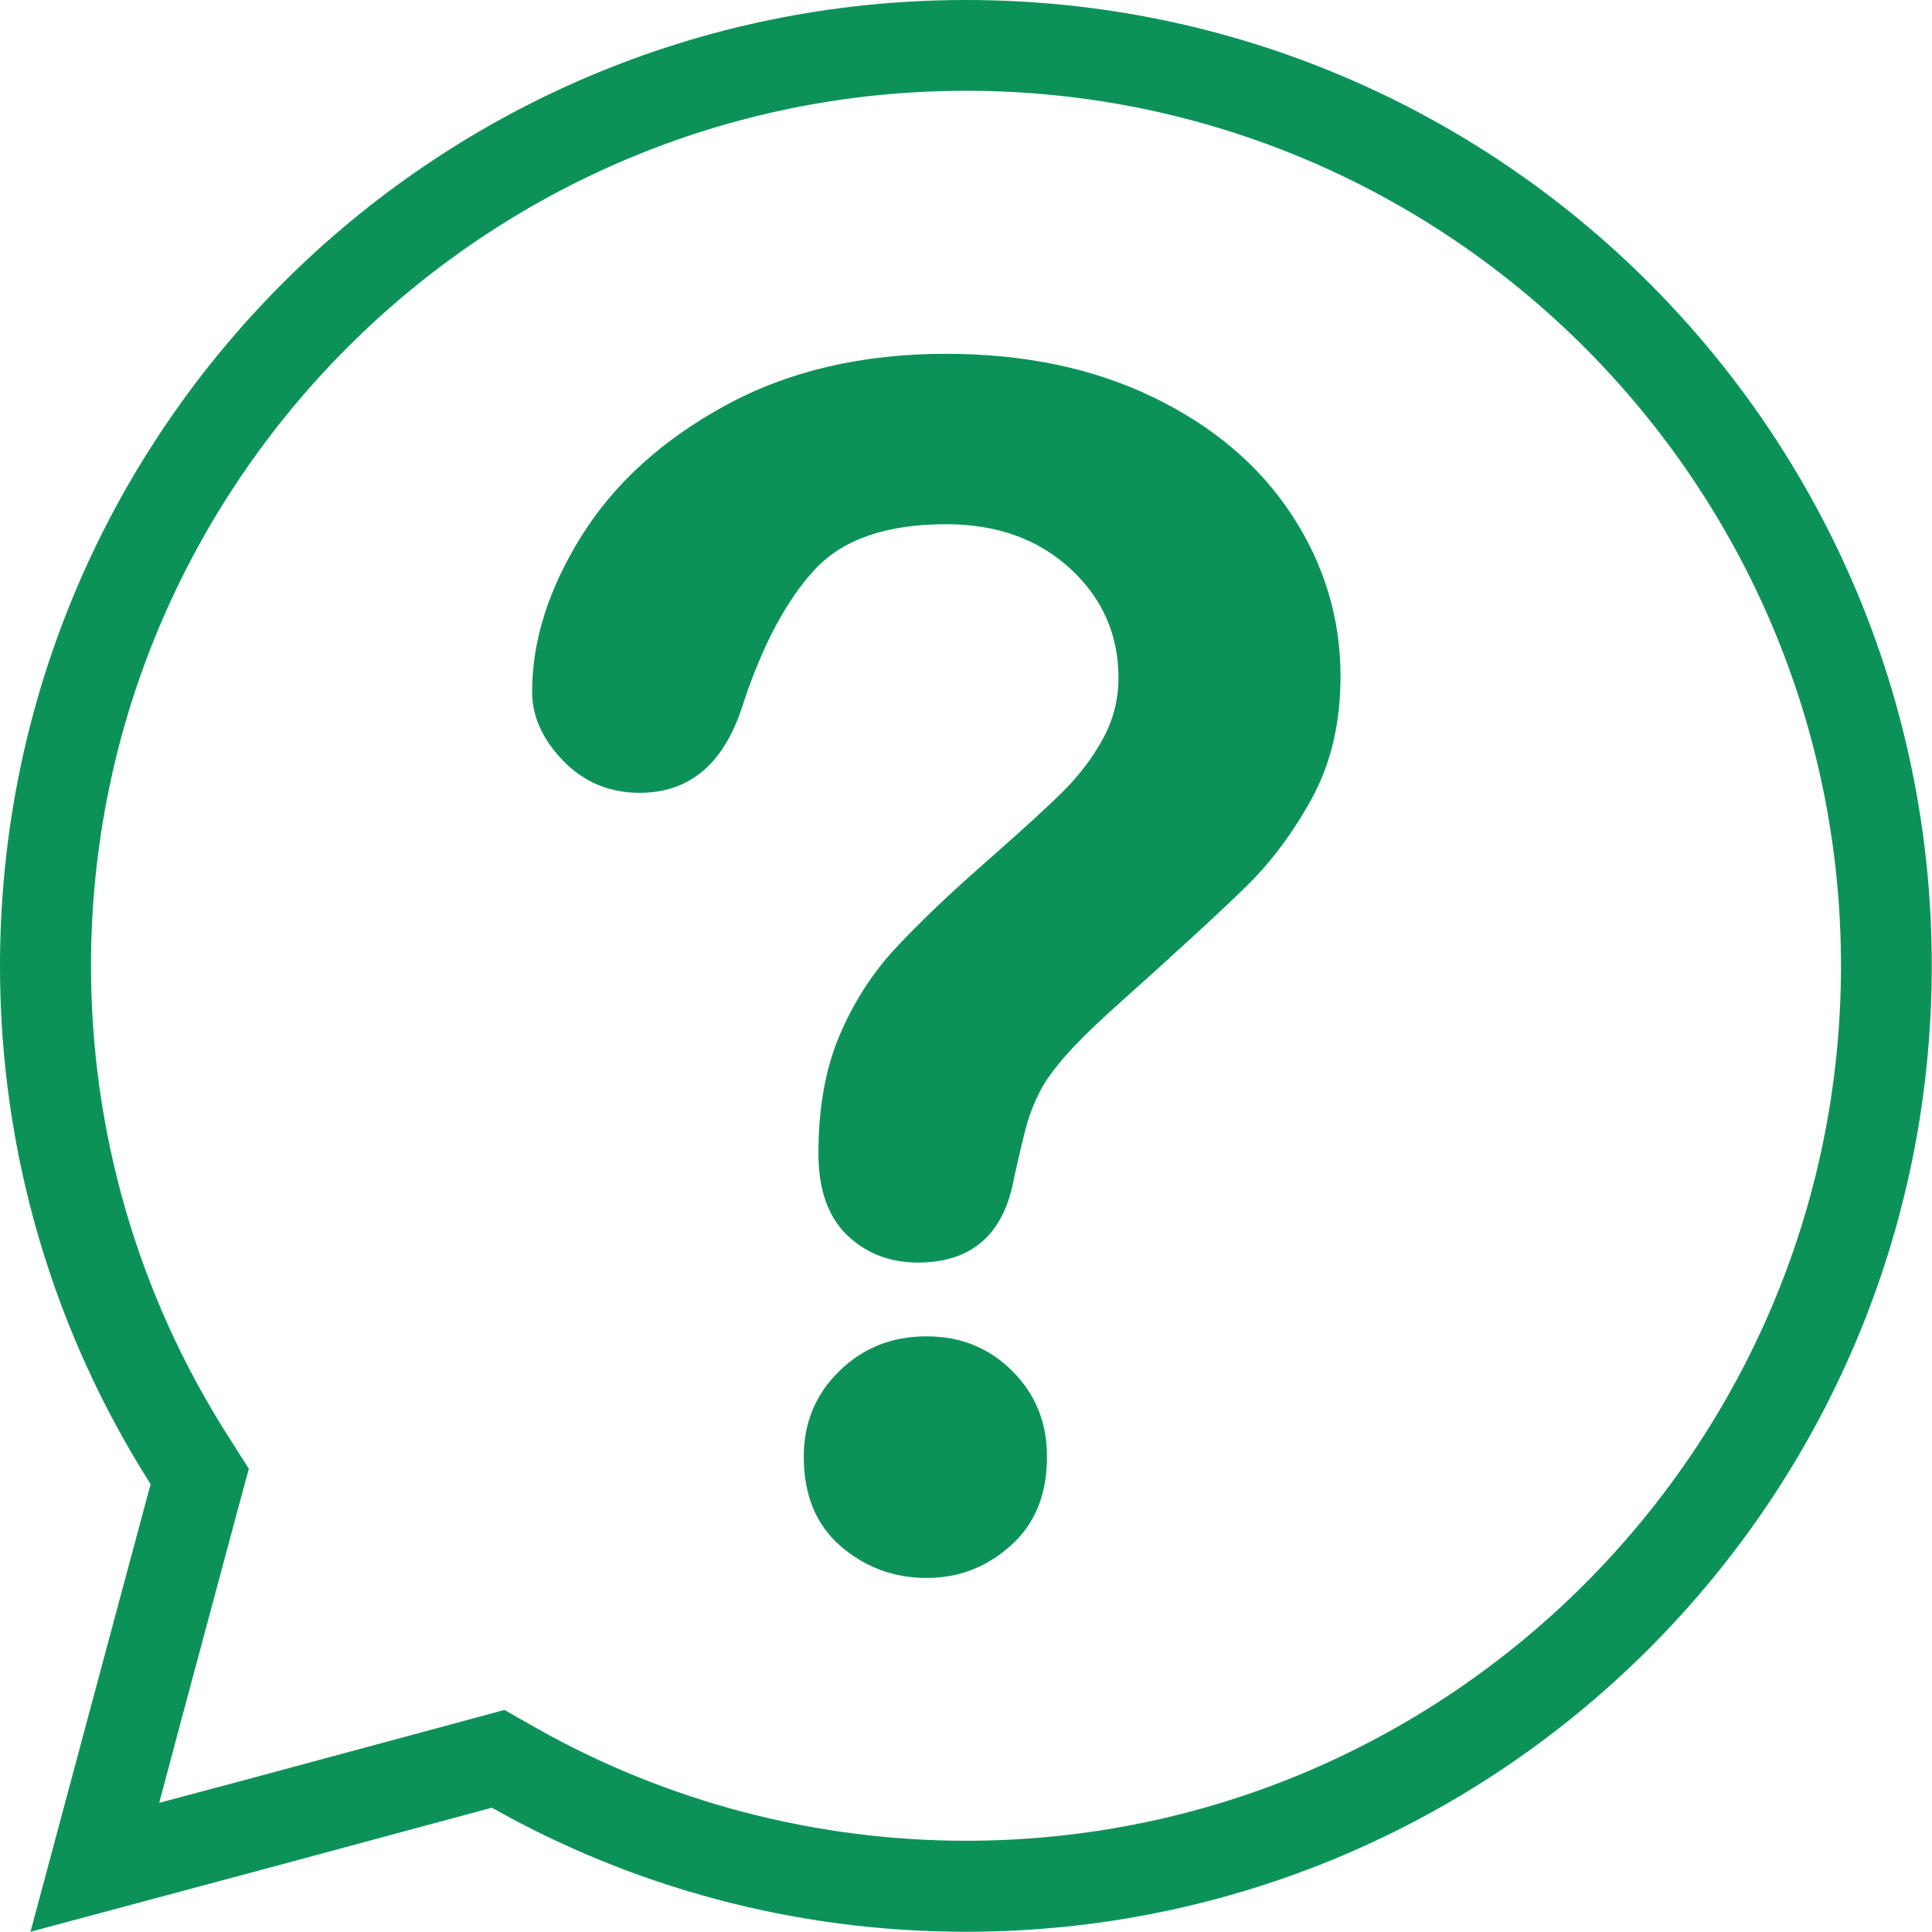
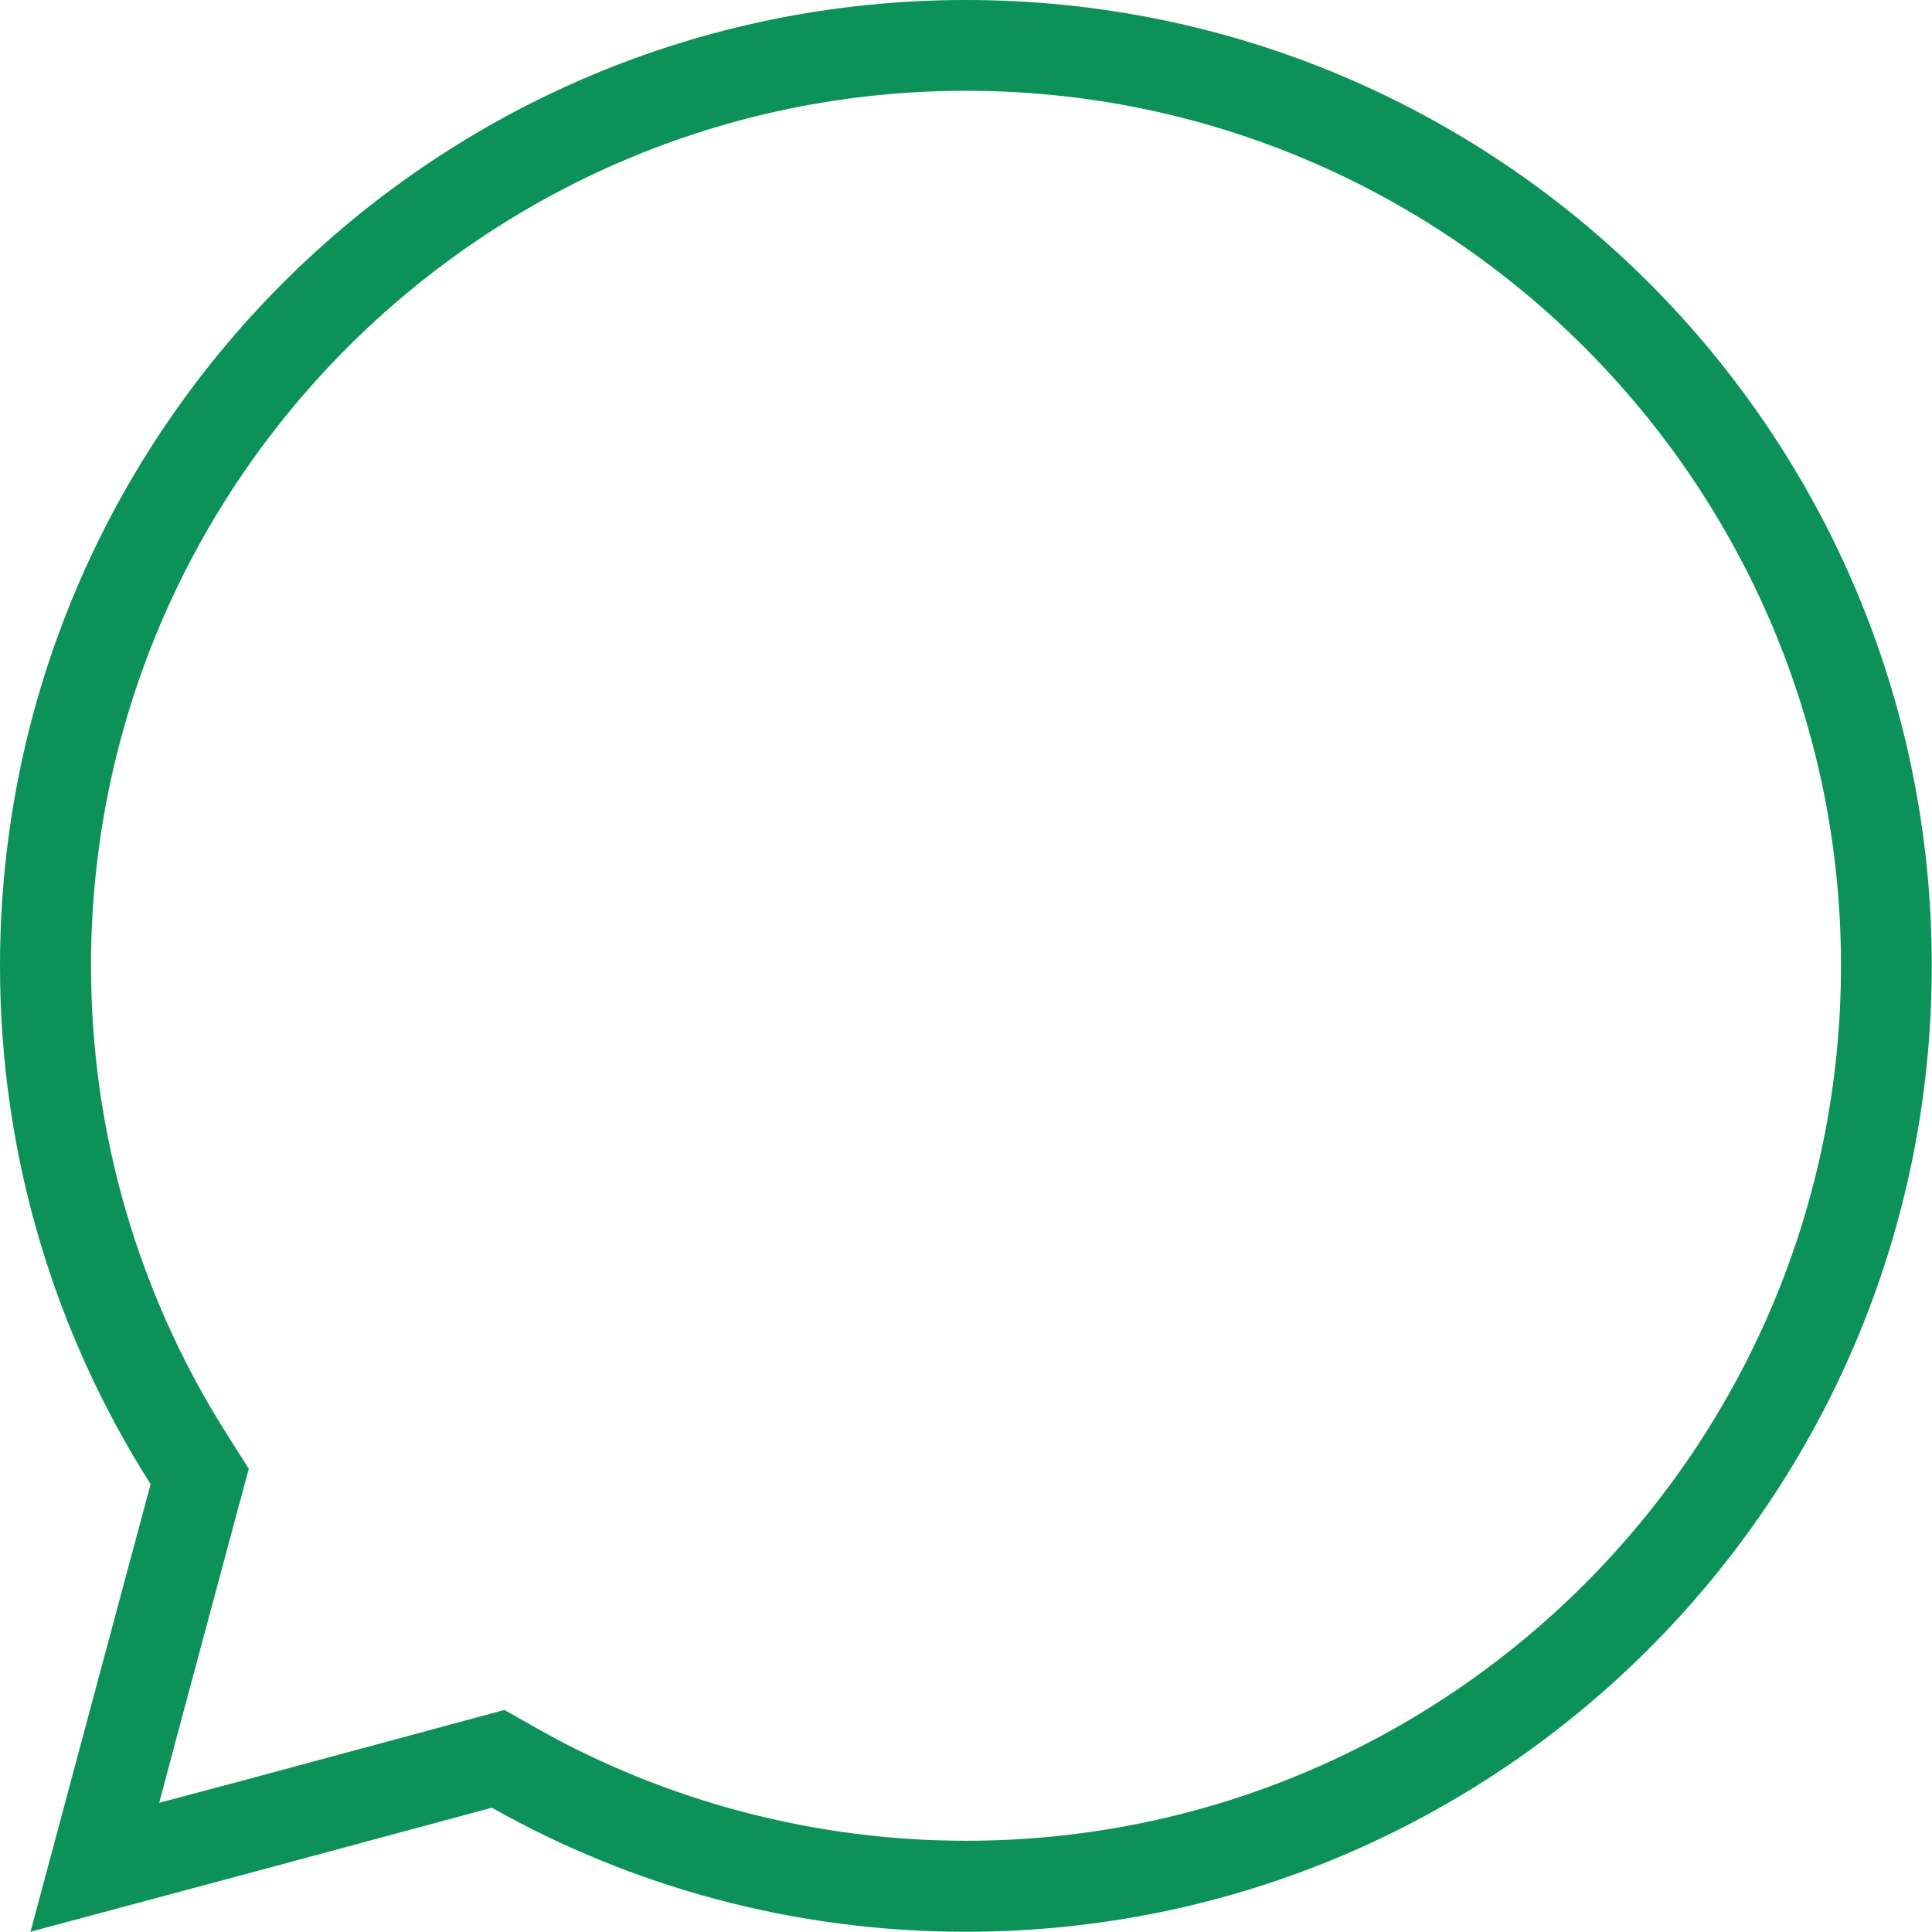
<svg xmlns="http://www.w3.org/2000/svg" width="830" height="830" viewBox="0 0 830 830" fill="none">
-   <path d="M228.6 297.2C228.6 275.2 235.7 252.9 249.8 230.3C263.9 207.7 284.5 189 311.6 174.2C338.7 159.4 370.3 152 406.4 152C440 152 469.6 158.2 495.3 170.6C521 183 540.9 199.8 554.9 221.1C568.9 242.4 575.9 265.6 575.9 290.6C575.9 310.3 571.9 327.5 563.9 342.4C555.9 357.2 546.4 370 535.4 380.8C524.4 391.6 504.7 409.7 476.2 435.2C468.3 442.4 462 448.7 457.3 454.1C452.6 459.5 449 464.5 446.7 469C444.4 473.5 442.6 478 441.3 482.5C440 487 438.1 495 435.6 506.3C431.2 530.4 417.4 542.4 394.3 542.4C382.3 542.4 372.1 538.5 363.9 530.6C355.7 522.7 351.6 511 351.6 495.5C351.6 476 354.6 459.2 360.6 445C366.6 430.8 374.6 418.3 384.6 407.5C394.6 396.7 408 383.9 424.9 369.1C439.7 356.1 450.4 346.3 457 339.7C463.6 333.1 469.2 325.8 473.7 317.6C478.2 309.5 480.5 300.7 480.5 291.2C480.5 272.7 473.6 257 459.8 244.3C446 231.6 428.2 225.2 406.5 225.2C381 225.2 362.3 231.6 350.2 244.5C338.2 257.4 328 276.3 319.6 301.3C311.7 327.5 296.8 340.6 274.8 340.6C261.8 340.6 250.9 336 242 326.9C233.1 317.7 228.6 307.8 228.6 297.2ZM398.1 677.9C384 677.9 371.6 673.3 361.1 664.2C350.6 655.1 345.3 642.3 345.3 625.8C345.3 611.2 350.4 598.9 360.6 589C370.8 579 383.3 574.1 398.1 574.1C412.7 574.1 425 579.1 434.9 589C444.9 599 449.8 611.2 449.8 625.8C449.8 642 444.6 654.8 434.2 664C423.9 673.3 411.8 677.9 398.1 677.9Z" fill="#0C9259" />
  <path d="M415 0C185.8 0 0 185.8 0 415C0 496.9 23.8 573.3 64.7 637.6L39.7 730.7L13.1 829.9L112.3 803.3L211.3 776.6C271.4 810.5 340.9 829.9 414.9 829.9C644.1 829.9 829.9 644.1 829.9 414.9C830 185.8 644.2 0 415 0ZM415 790.8C350.4 790.8 286.6 774.1 230.6 742.5L216.7 734.6L201.2 738.8L102.2 765.5L68.4 774.5L77.4 740.7L102.4 647.6L106.9 631L97.7 616.5C59.4 556.3 39.1 486.6 39.1 414.9C39.1 207.6 207.7 39 415 39C622.3 39 790.9 207.6 790.9 414.9C790.9 622.2 622.3 790.8 415 790.8Z" fill="#0C9259" />
</svg>